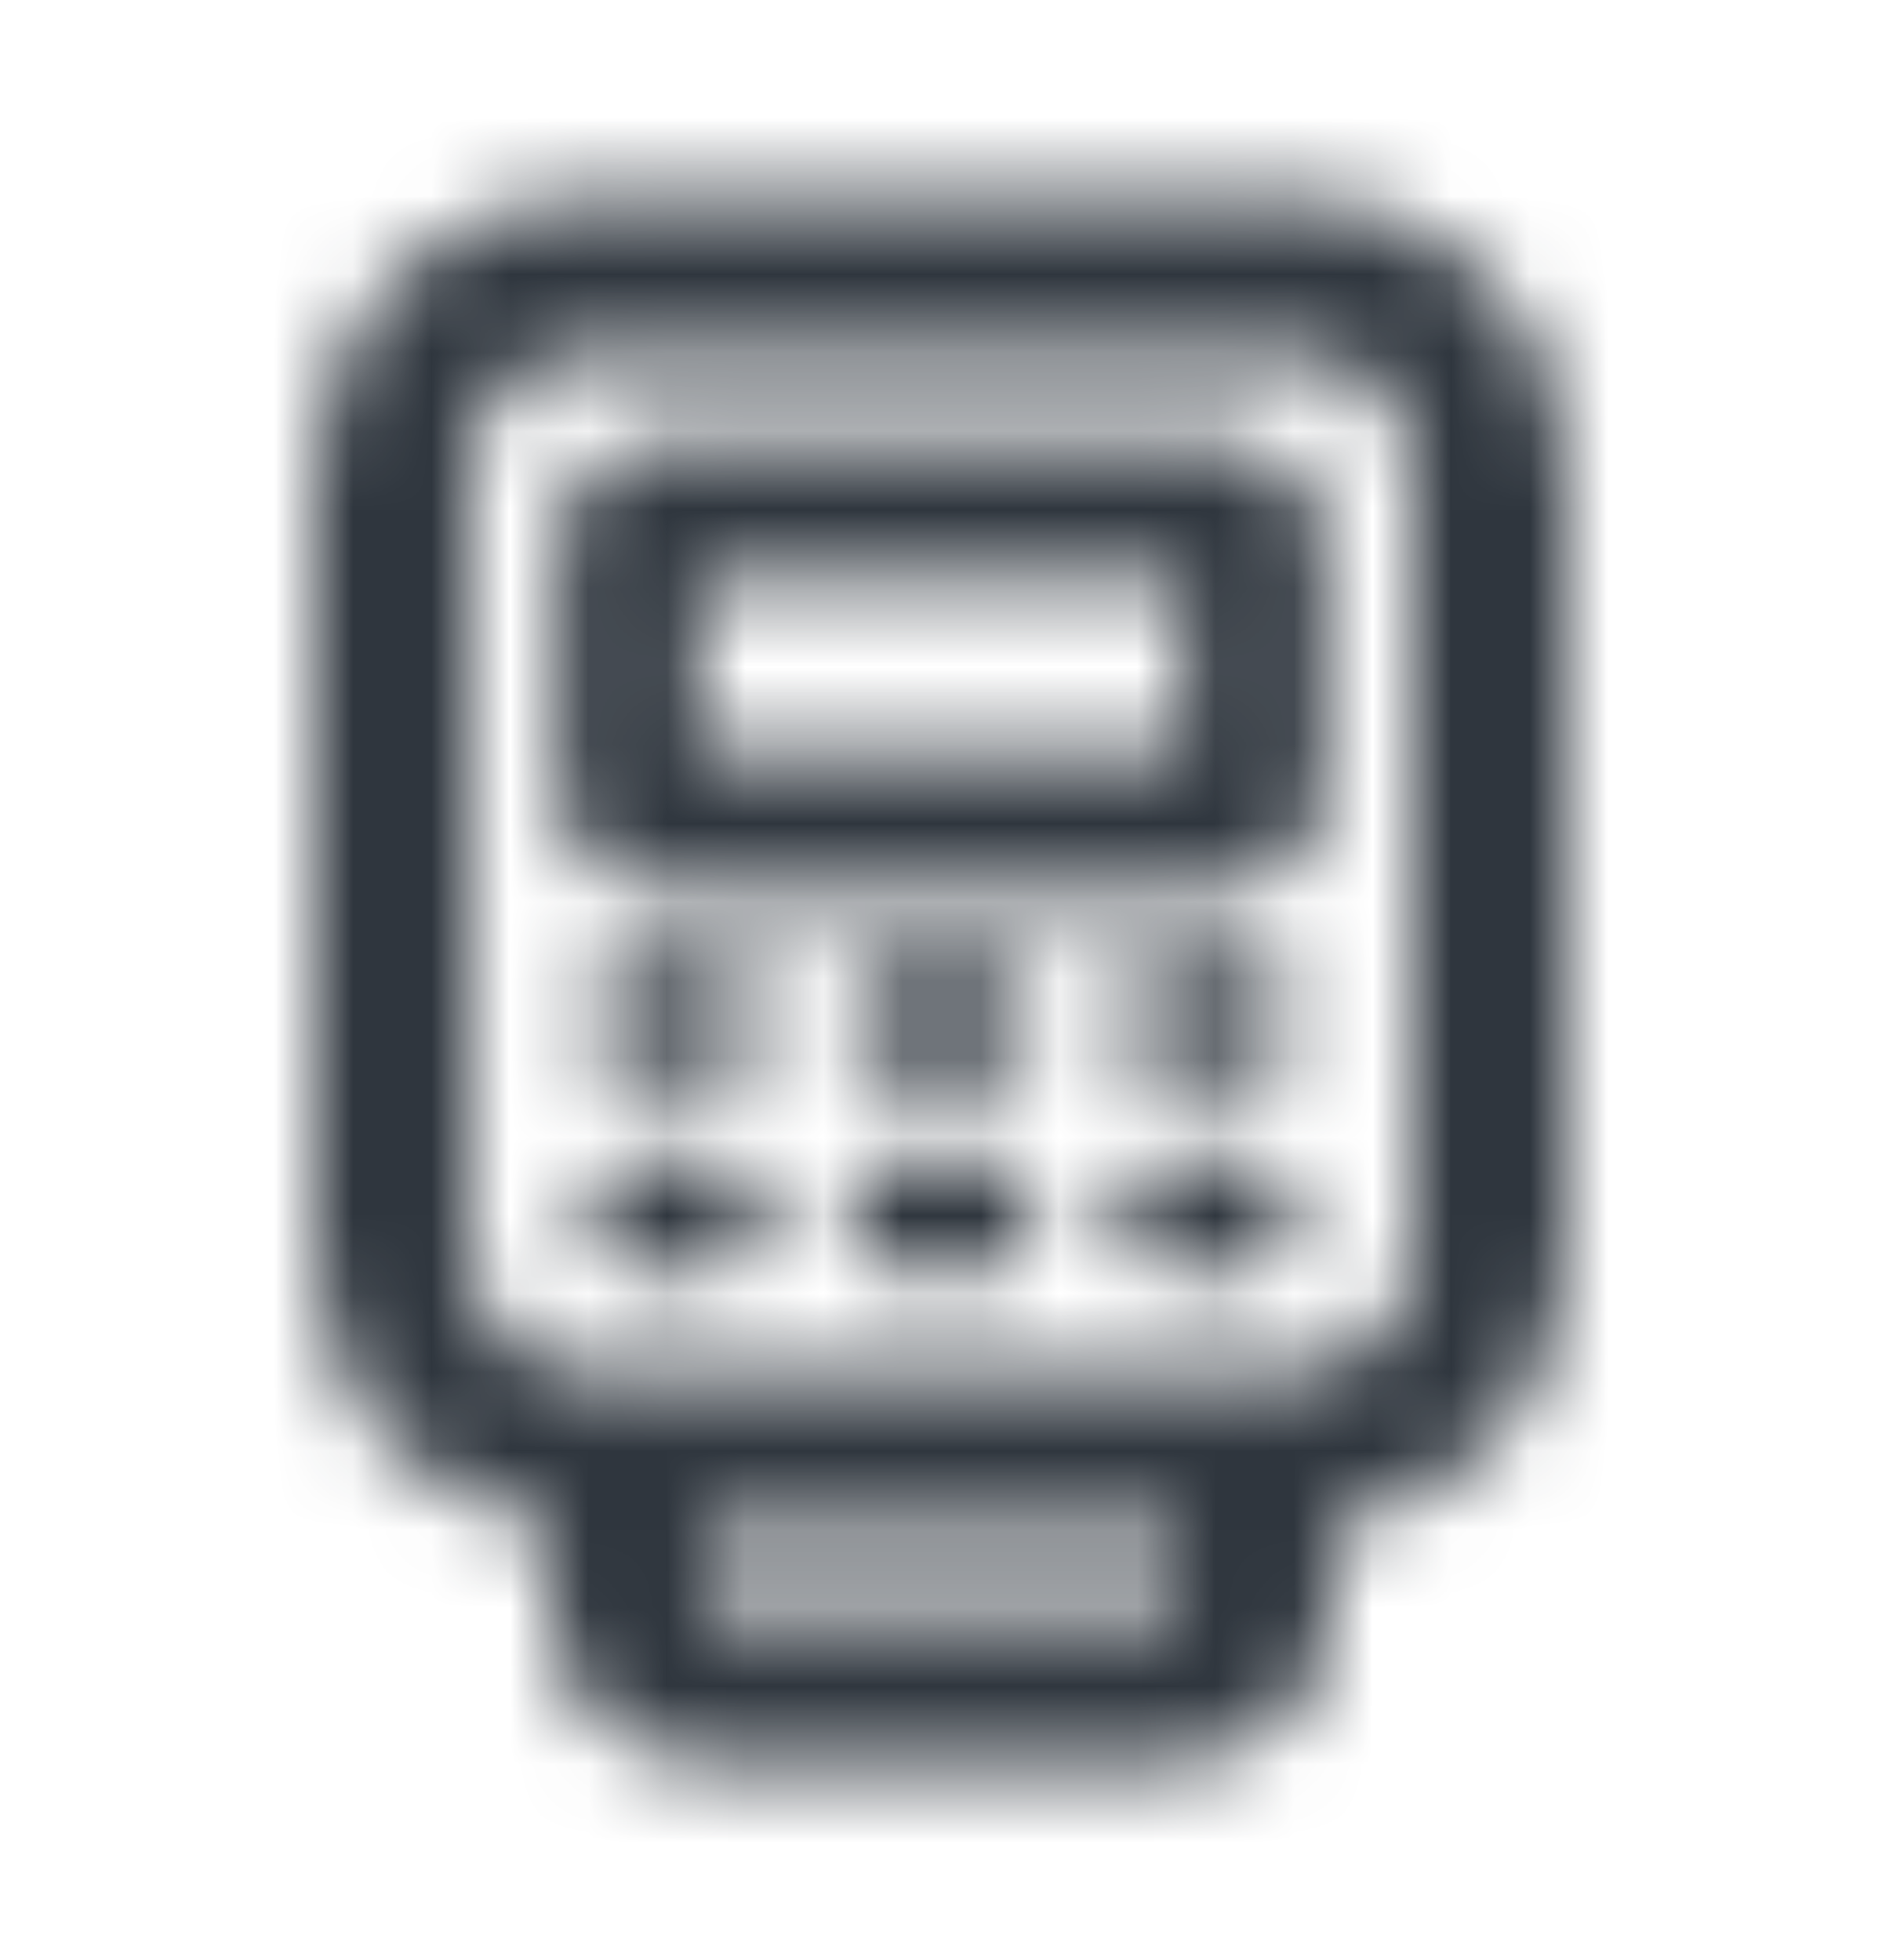
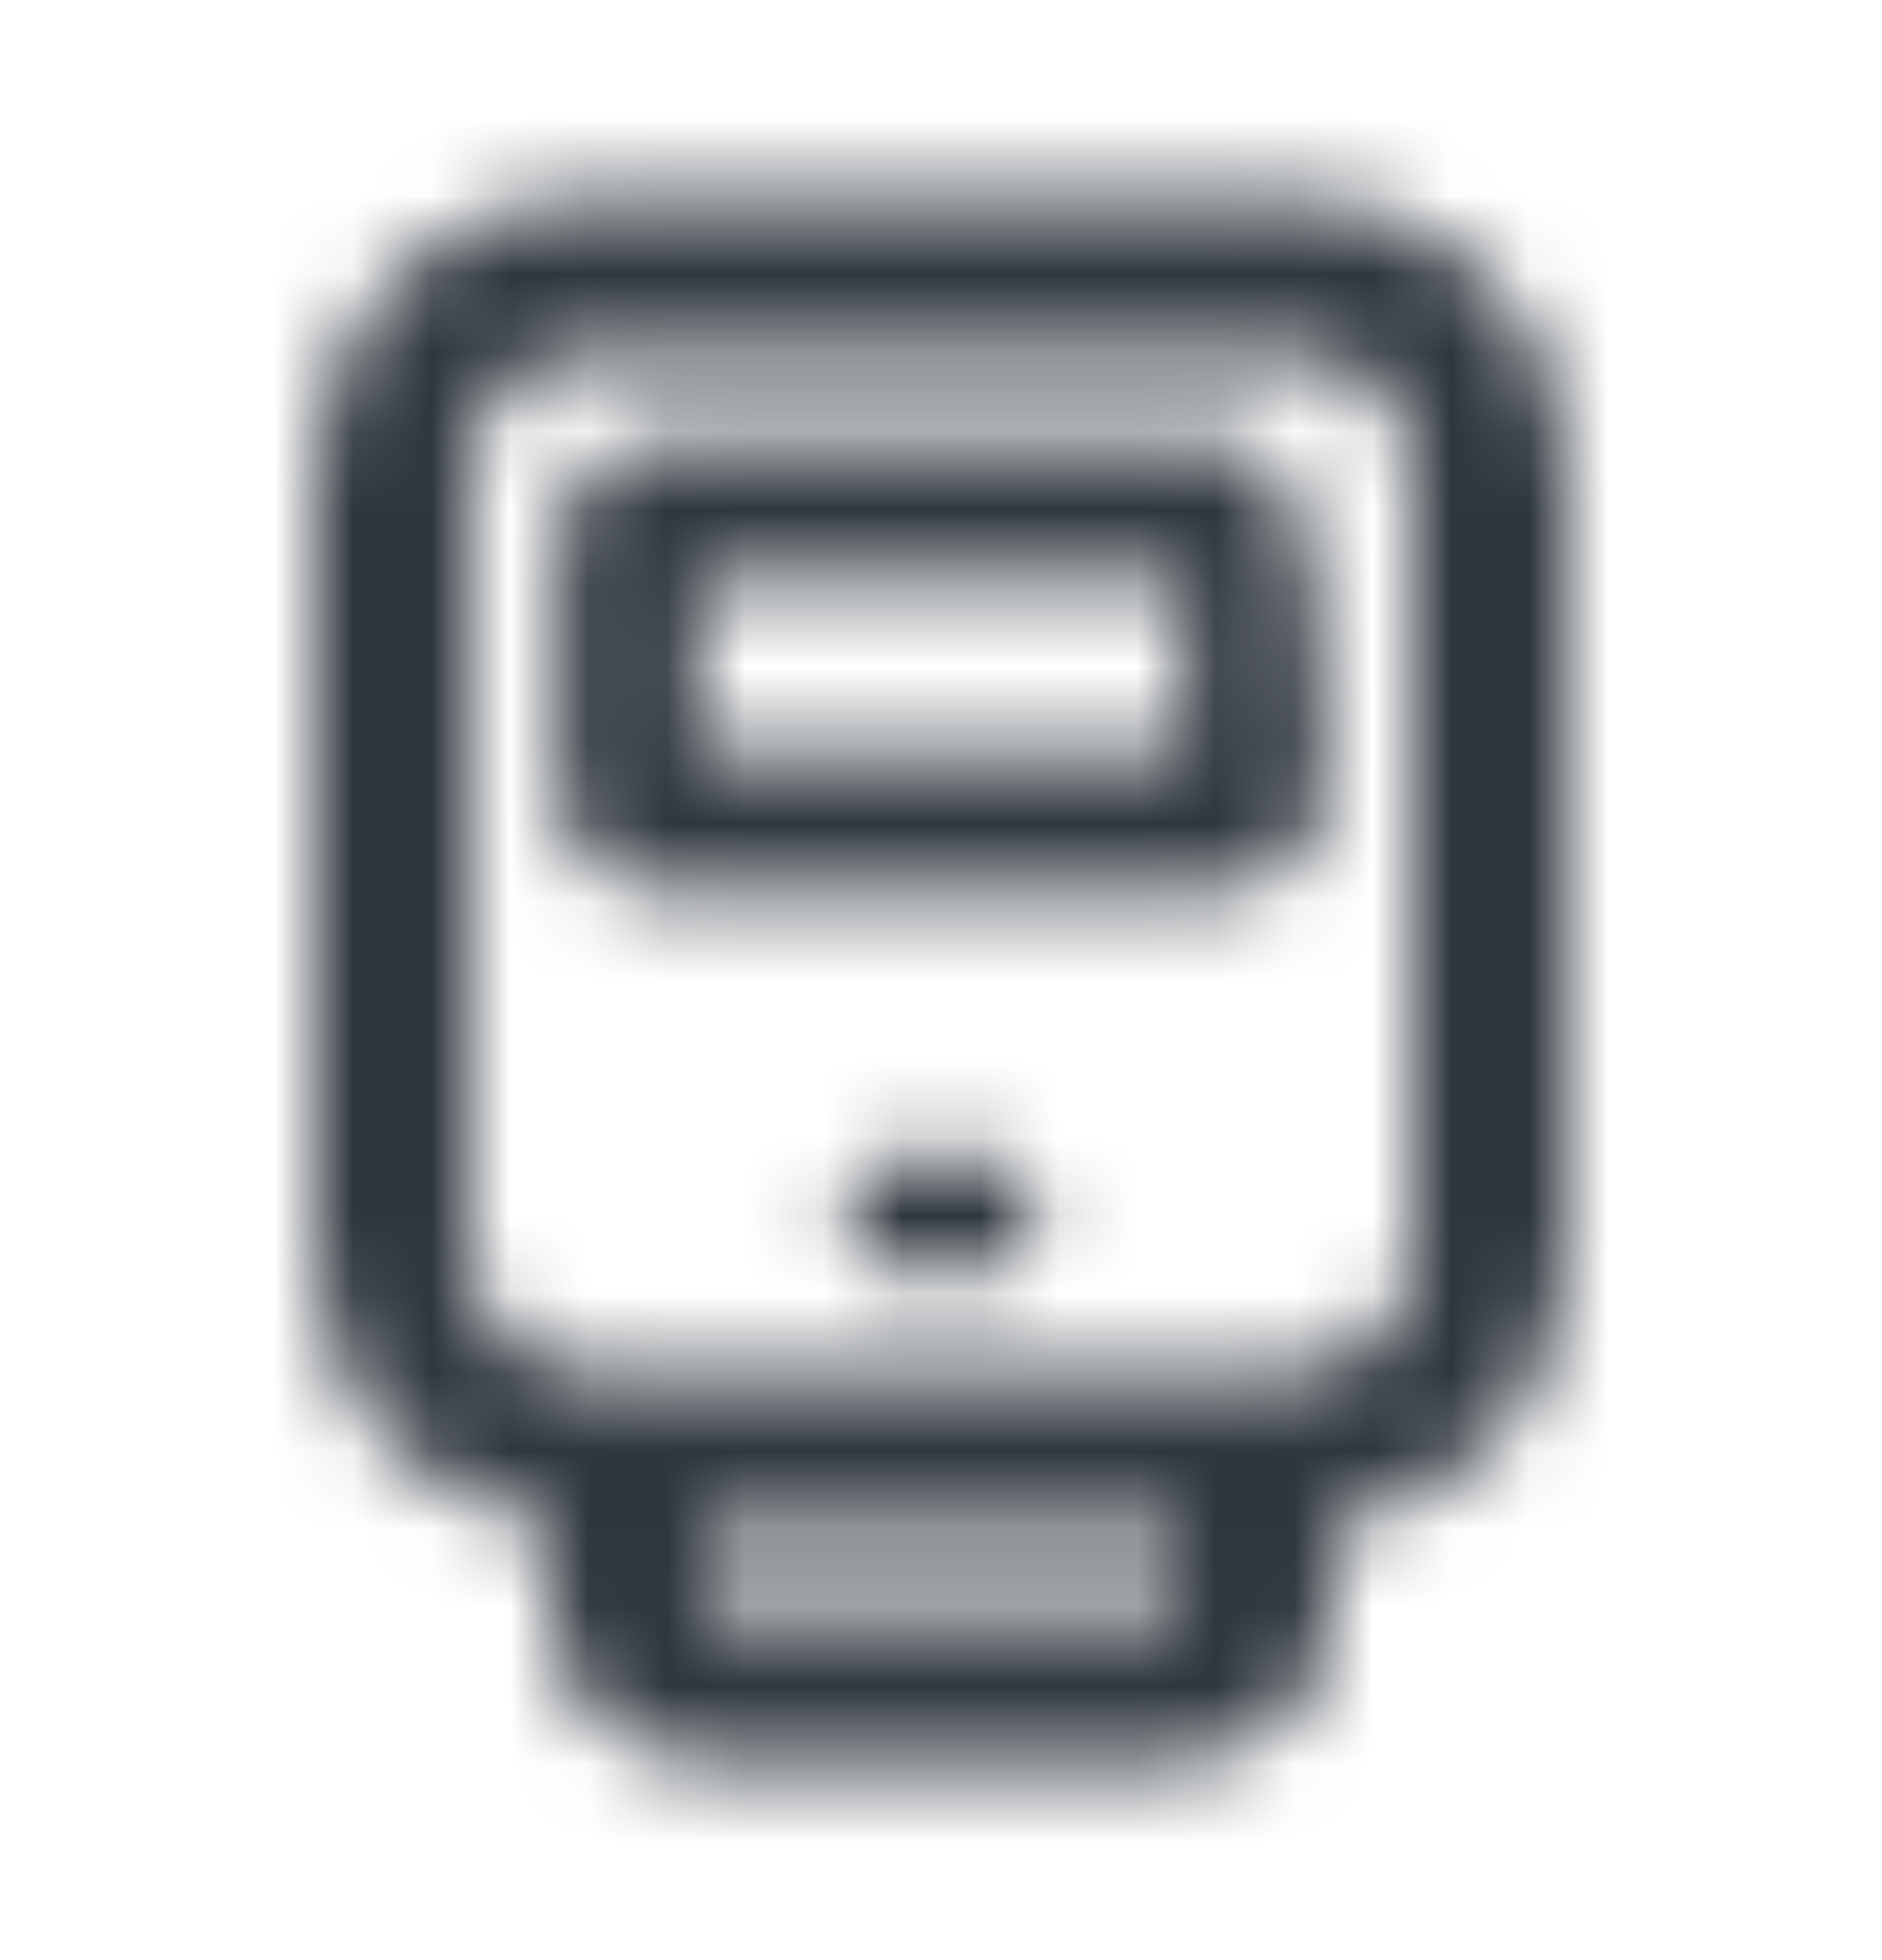
<svg xmlns="http://www.w3.org/2000/svg" width="24" height="25" viewBox="0 0 24 25" fill="none">
  <mask id="mask0_1020_9664" style="mask-type:alpha" maskUnits="userSpaceOnUse" x="0" y="0" width="24" height="25">
-     <path fill-rule="evenodd" clip-rule="evenodd" d="M8.5 5.6C7.727 5.6 7.1 6.227 7.1 7V10C7.1 10.773 7.727 11.4 8.5 11.4H15.5C16.273 11.4 16.9 10.773 16.9 10V7C16.9 6.227 16.273 5.6 15.5 5.6H8.5ZM8.9 9.6V7.4H15.1V9.6H8.9Z" fill="black" />
-     <path d="M9.75 13C9.75 13.414 9.414 13.75 9 13.75H8.2C7.786 13.75 7.45 13.414 7.45 13C7.45 12.586 7.786 12.25 8.2 12.25H9C9.414 12.25 9.75 12.586 9.75 13Z" fill="black" />
-     <path d="M9 16.25C9.414 16.25 9.75 15.914 9.75 15.5C9.75 15.086 9.414 14.75 9 14.75H8.2C7.786 14.75 7.45 15.086 7.45 15.5C7.45 15.914 7.786 16.25 8.2 16.25H9Z" fill="black" />
-     <path d="M10.75 13C10.75 12.586 11.086 12.25 11.5 12.25H12.5C12.914 12.25 13.25 12.586 13.25 13C13.25 13.414 12.914 13.75 12.5 13.75H11.5C11.086 13.75 10.75 13.414 10.75 13Z" fill="black" />
+     <path fill-rule="evenodd" clip-rule="evenodd" d="M8.5 5.6C7.727 5.6 7.1 6.227 7.1 7V10C7.1 10.773 7.727 11.4 8.5 11.4H15.5C16.273 11.4 16.9 10.773 16.9 10C16.9 6.227 16.273 5.6 15.5 5.6H8.5ZM8.9 9.6V7.4H15.1V9.6H8.9Z" fill="black" />
    <path d="M11.5 14.75C11.086 14.75 10.75 15.086 10.75 15.5C10.75 15.914 11.086 16.25 11.5 16.25H12.5C12.914 16.25 13.25 15.914 13.25 15.5C13.25 15.086 12.914 14.75 12.5 14.75H11.5Z" fill="black" />
-     <path d="M14.25 13C14.25 12.586 14.586 12.25 15 12.25H15.8C16.214 12.25 16.55 12.586 16.55 13C16.55 13.414 16.214 13.75 15.8 13.75H15C14.586 13.75 14.25 13.414 14.25 13Z" fill="black" />
-     <path d="M15 14.75C14.586 14.75 14.25 15.086 14.25 15.5C14.25 15.914 14.586 16.25 15 16.25H15.8C16.214 16.25 16.55 15.914 16.55 15.5C16.55 15.086 16.214 14.75 15.8 14.75H15Z" fill="black" />
    <path fill-rule="evenodd" clip-rule="evenodd" d="M4 6C4 4.067 5.567 2.5 7.5 2.5H16.5C18.433 2.5 20 4.067 20 6V16C20 17.763 18.696 19.222 17 19.465V20.5C17 21.605 16.105 22.5 15 22.5H9C7.895 22.5 7 21.605 7 20.5V19.465C5.304 19.222 4 17.763 4 16V6ZM15 20.5V19.5H9V20.5H15ZM16.5 17.5H7.5C6.672 17.5 6 16.828 6 16V6C6 5.172 6.672 4.5 7.5 4.5H16.5C17.328 4.5 18 5.172 18 6V16C18 16.828 17.328 17.5 16.5 17.5Z" fill="black" />
  </mask>
  <g mask="url(#mask0_1020_9664)">
    <rect y="0.5" width="24" height="24" fill="#2F363E" />
  </g>
</svg>